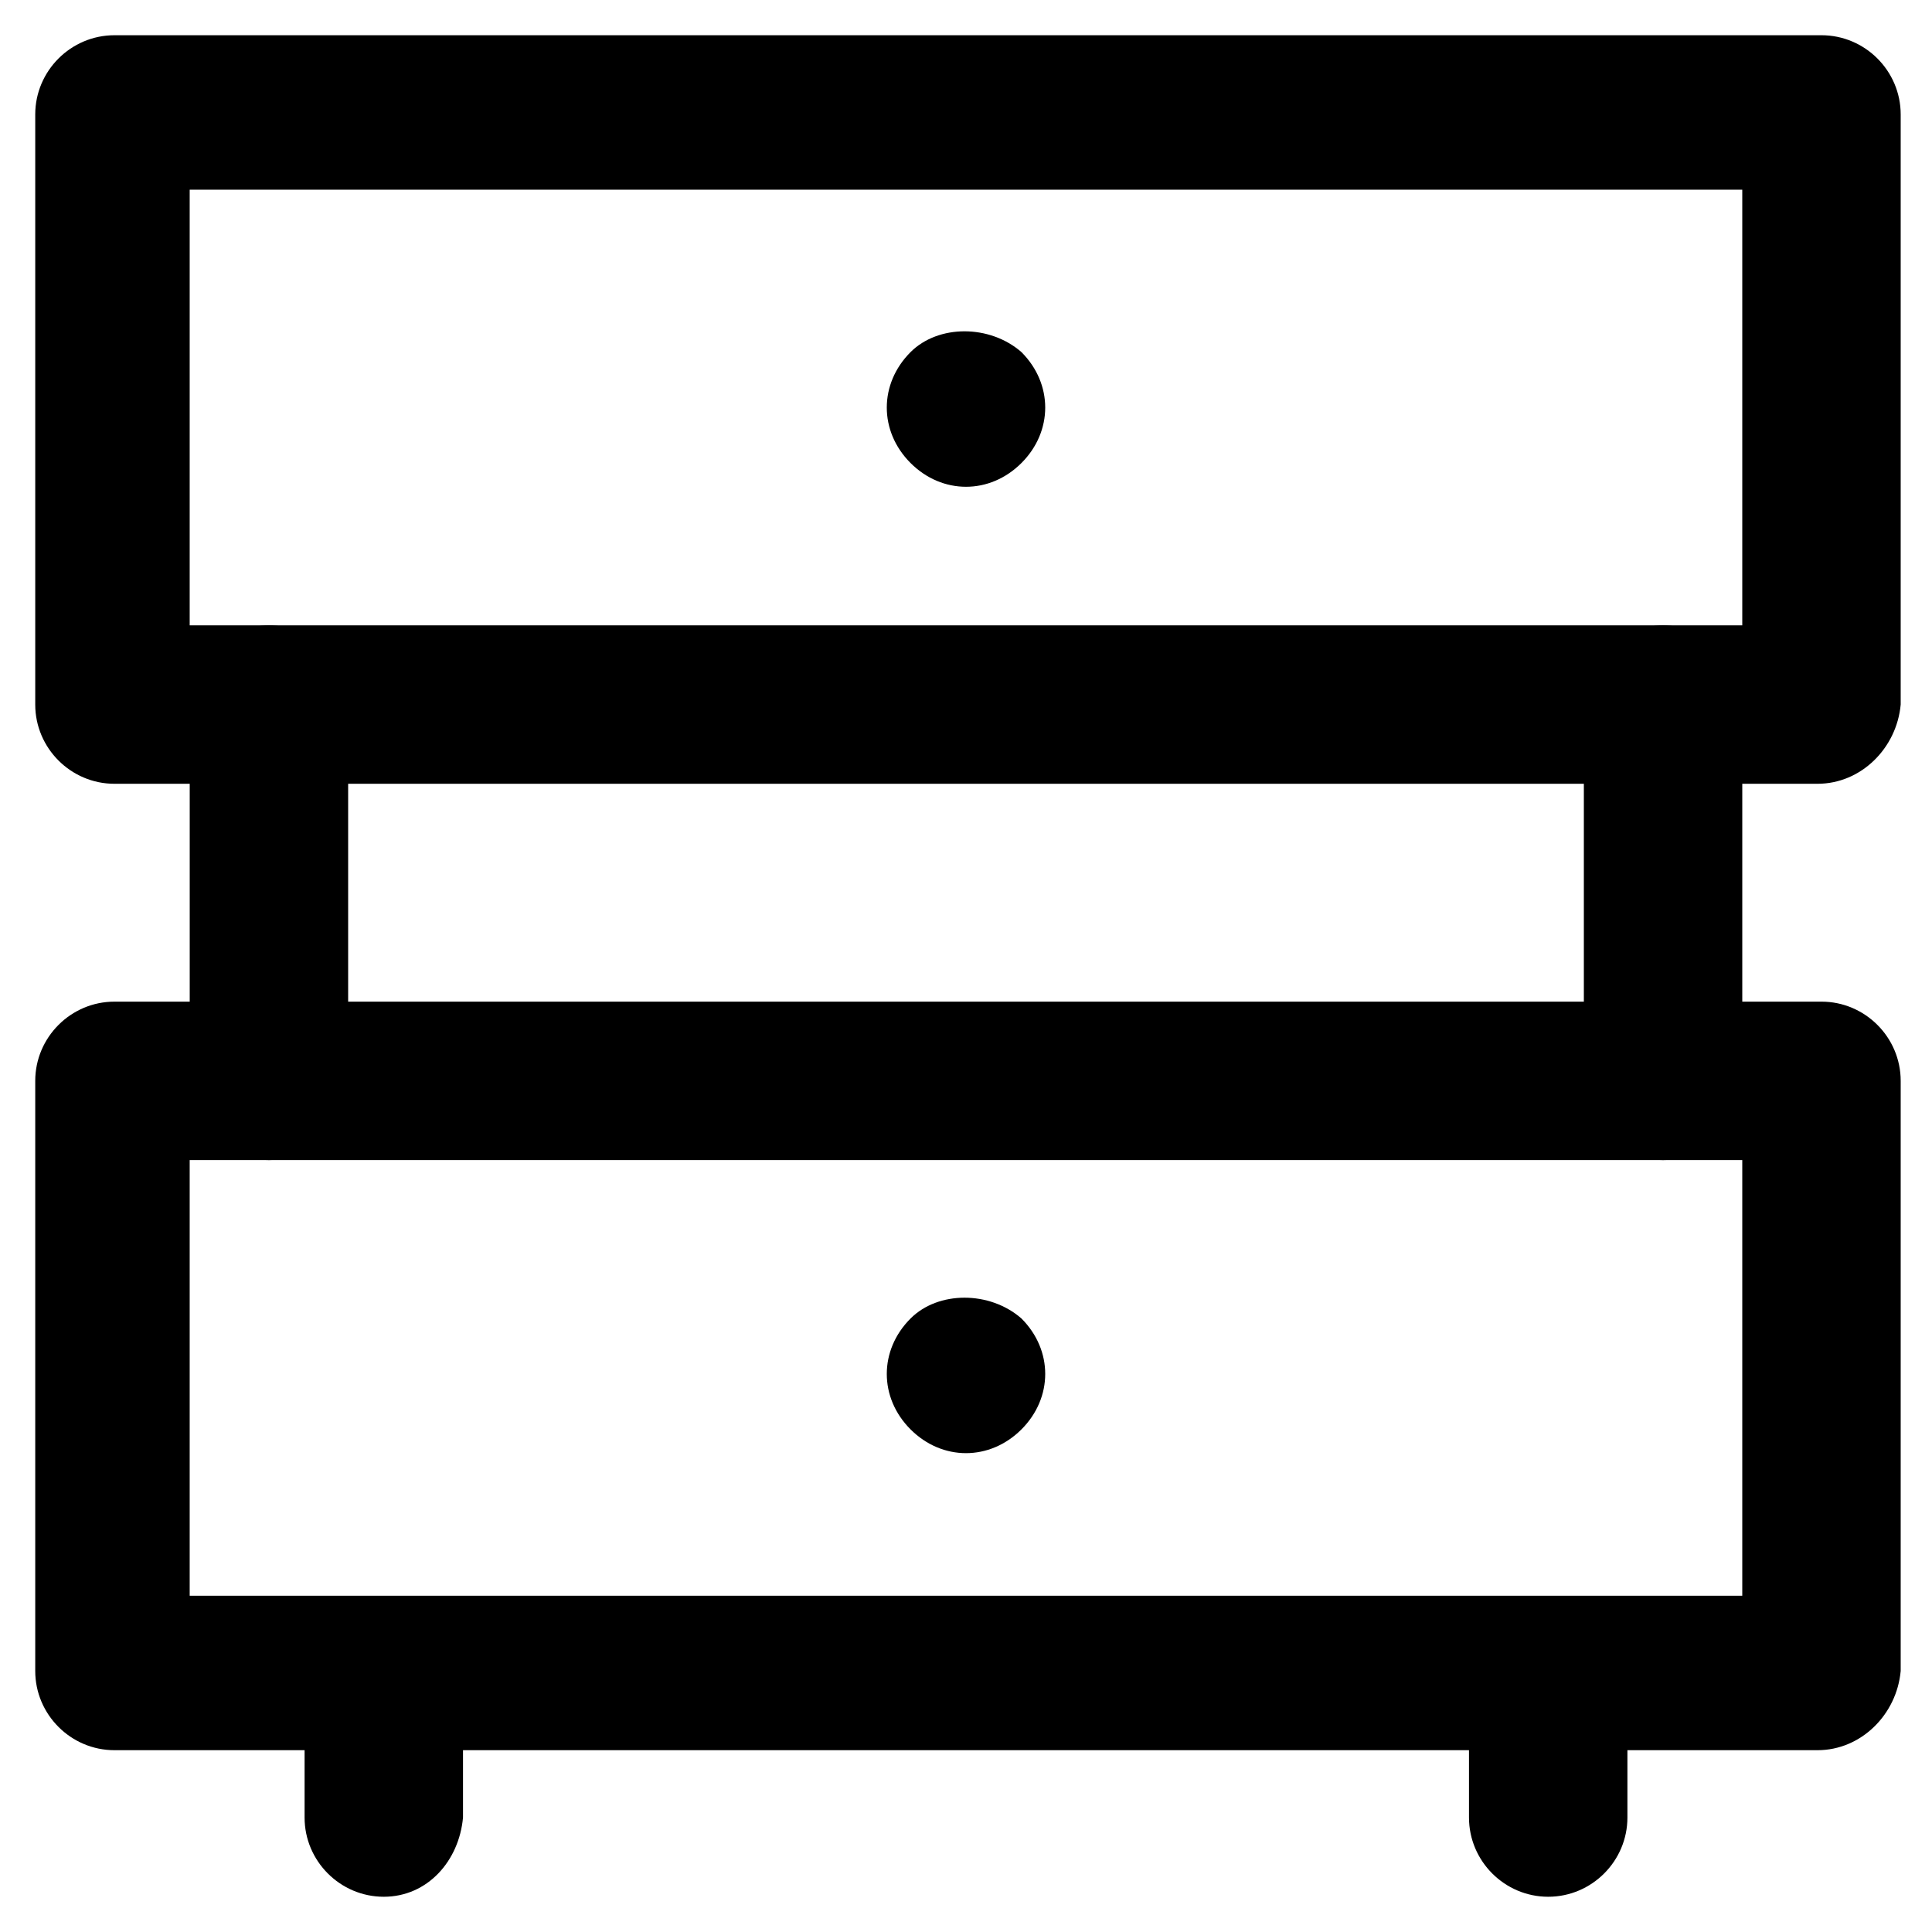
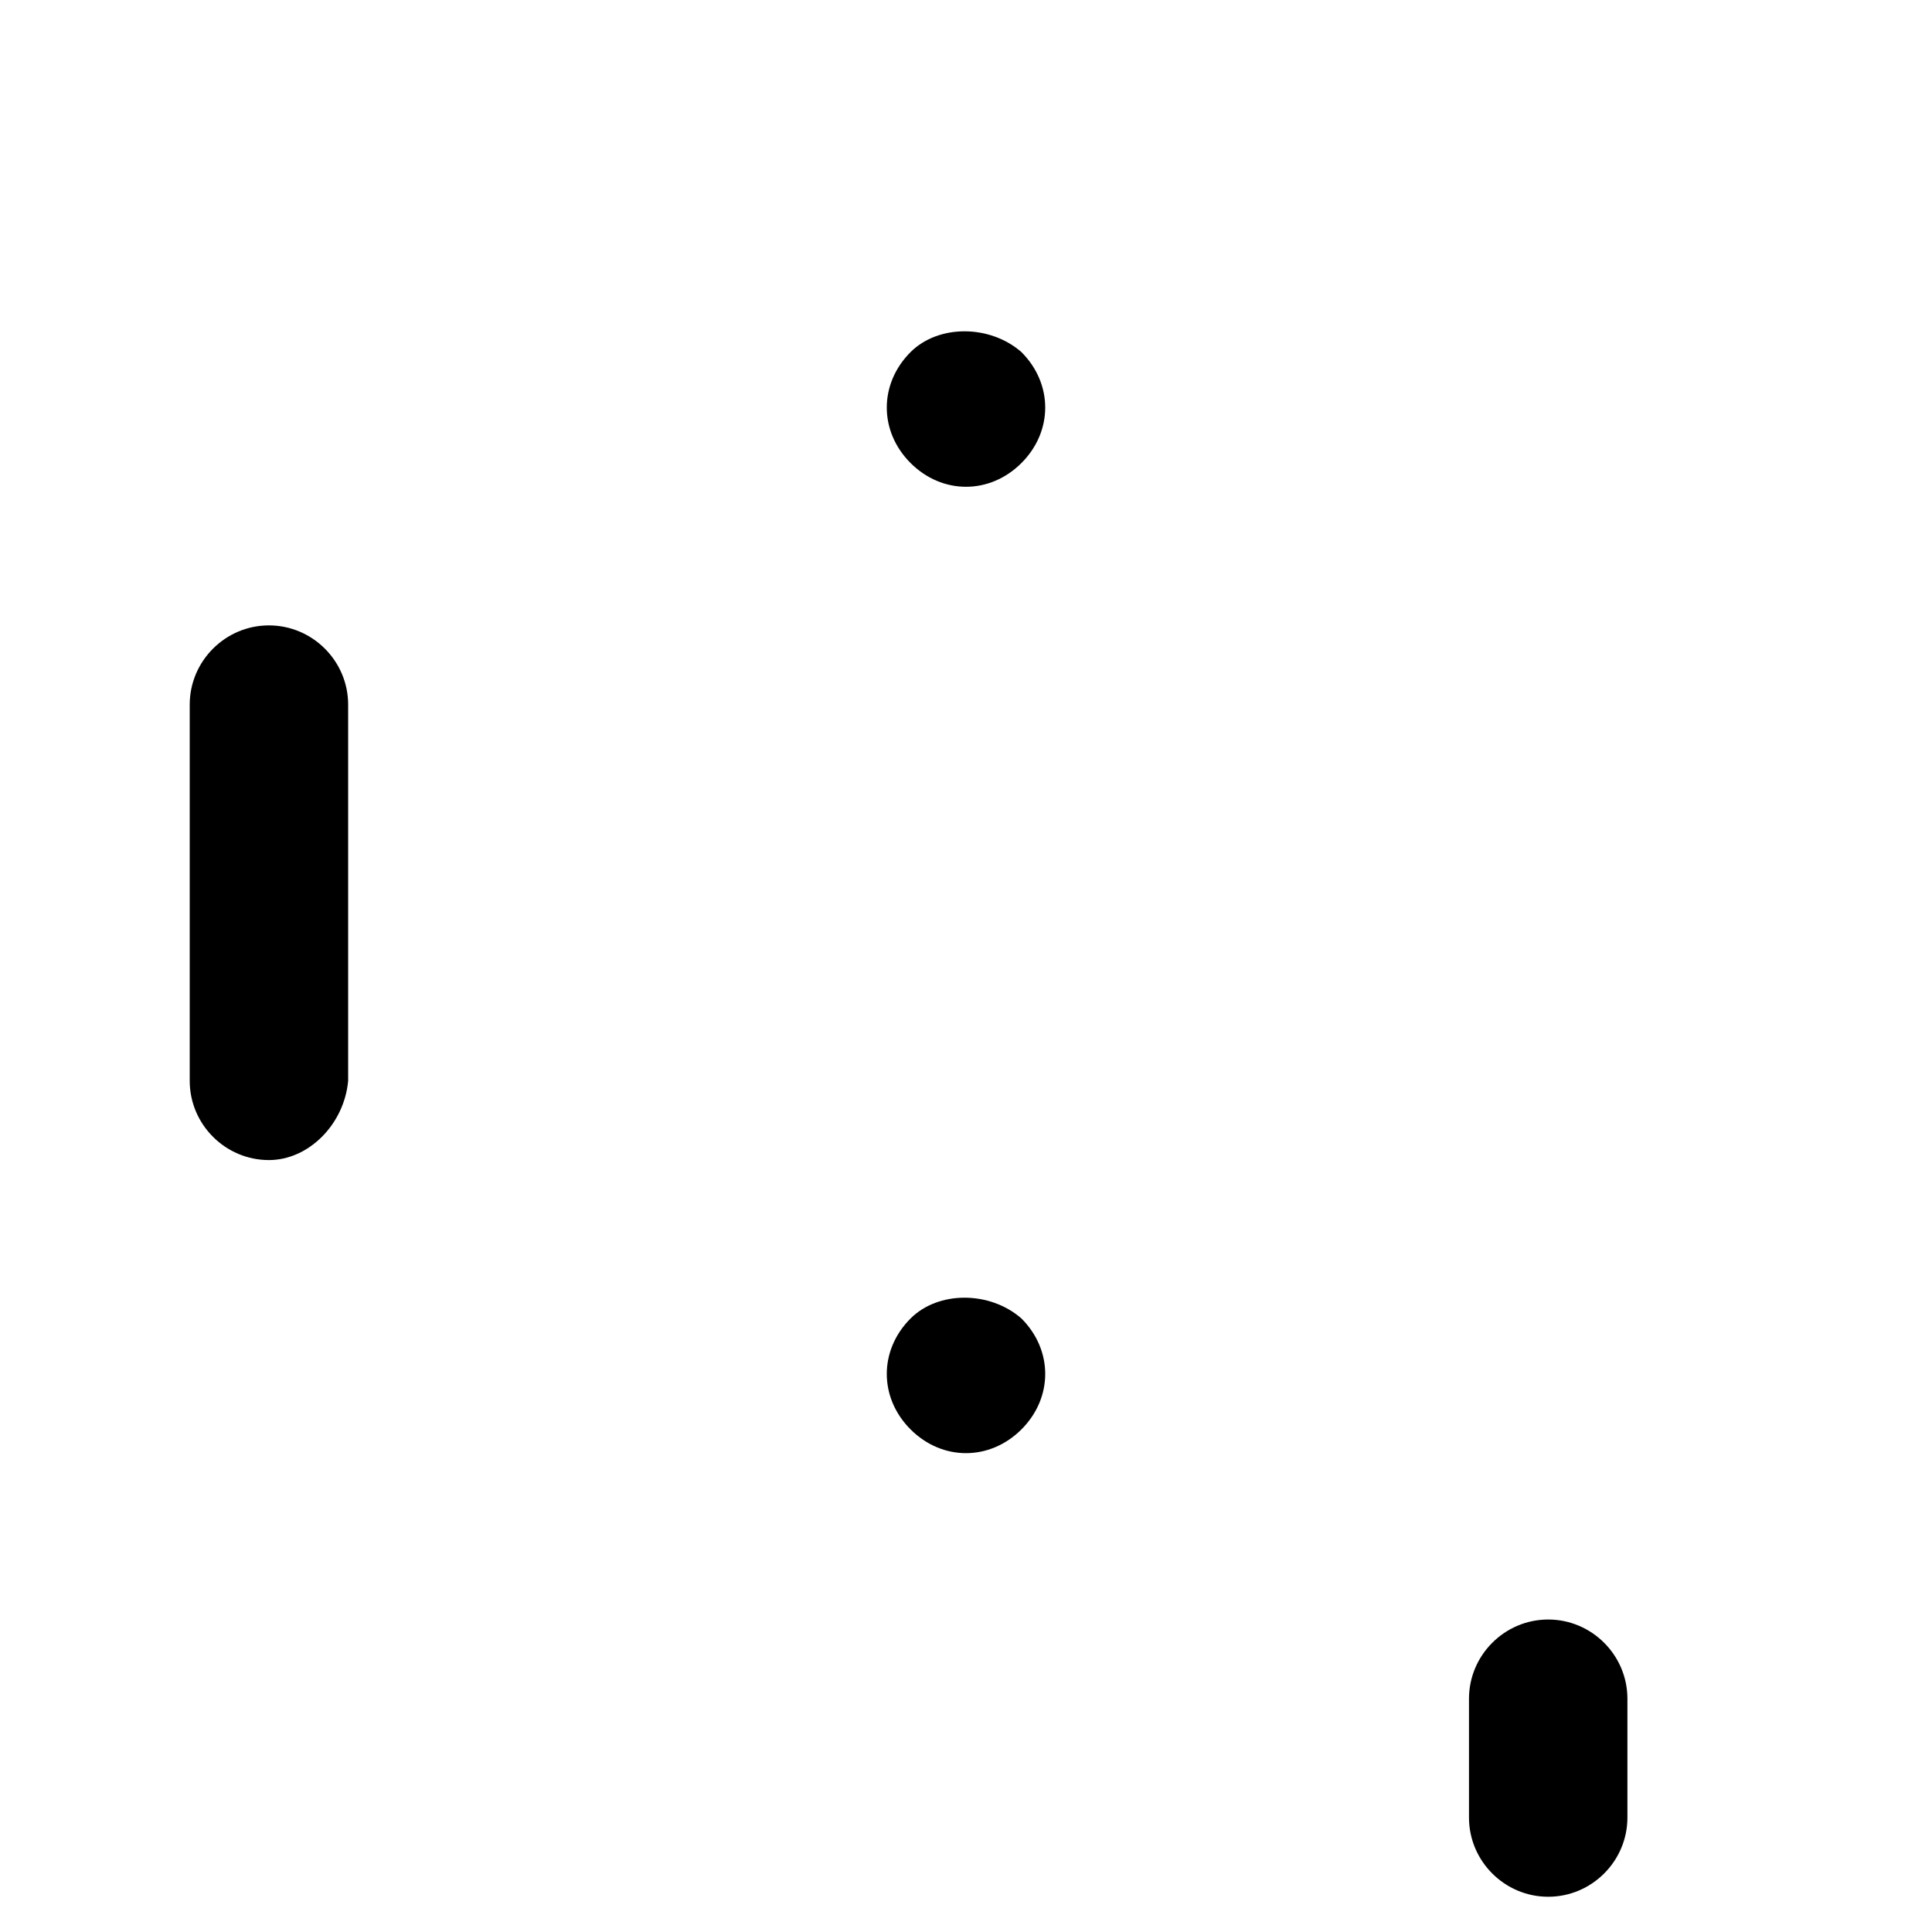
<svg xmlns="http://www.w3.org/2000/svg" fill="#000000" width="800px" height="800px" version="1.1" viewBox="144 144 512 512">
  <g>
-     <path d="m625.66 351.71h-451.33c-11.547 0-20.992-9.445-20.992-20.992v-156.39c0-11.547 9.445-20.992 20.992-20.992h452.38c11.547 0 20.992 9.445 20.992 20.992v156.39c-1.047 11.547-10.496 20.992-22.039 20.992zm-431.39-41.98h411.45v-115.46h-411.45z" />
-     <path d="m625.66 607.82h-451.33c-11.547 0-20.992-9.445-20.992-20.992v-156.39c0-11.547 9.445-20.992 20.992-20.992h452.38c11.547 0 20.992 9.445 20.992 20.992v156.39c-1.047 11.547-10.496 20.992-22.039 20.992zm-431.39-40.934h411.45v-115.46h-411.45z" />
-     <path d="m584.73 451.43c-11.547 0-20.992-9.445-20.992-20.992v-99.711c0-11.547 9.445-20.992 20.992-20.992s20.992 9.445 20.992 20.992v99.711c0 11.547-9.449 20.992-20.992 20.992z" />
    <path d="m215.27 451.43c-11.547 0-20.992-9.445-20.992-20.992v-99.711c0-11.547 9.445-20.992 20.992-20.992s20.992 9.445 20.992 20.992v99.711c-1.051 11.547-10.496 20.992-20.992 20.992z" />
    <path d="m400 529.1c-5.246 0-10.496-2.098-14.695-6.297-4.199-4.199-6.297-9.445-6.297-14.695 0-5.246 2.098-10.496 6.297-14.695 7.348-7.348 20.992-7.348 29.391 0 4.199 4.199 6.297 9.445 6.297 14.695 0 5.246-2.098 10.496-6.297 14.695-4.199 4.195-9.449 6.297-14.695 6.297z" />
    <path d="m400 273c-5.246 0-10.496-2.098-14.695-6.297-4.199-4.199-6.297-9.445-6.297-14.695 0-5.246 2.098-10.496 6.297-14.695 7.348-7.348 20.992-7.348 29.391 0 4.195 4.199 6.297 9.449 6.297 14.695s-2.098 10.496-6.297 14.695c-4.199 4.199-9.449 6.297-14.695 6.297z" />
    <path d="m554.29 646.66c-11.547 0-20.992-9.445-20.992-20.992v-31.488c0-11.547 9.445-20.992 20.992-20.992 11.547 0 20.992 9.445 20.992 20.992v31.488c0 11.543-9.445 20.992-20.992 20.992z" />
-     <path d="m245.71 646.66c-11.547 0-20.992-9.445-20.992-20.992v-31.488c0-11.547 9.445-20.992 20.992-20.992s20.992 9.445 20.992 20.992v31.488c-1.051 11.543-9.445 20.992-20.992 20.992z" />
  </g>
</svg>